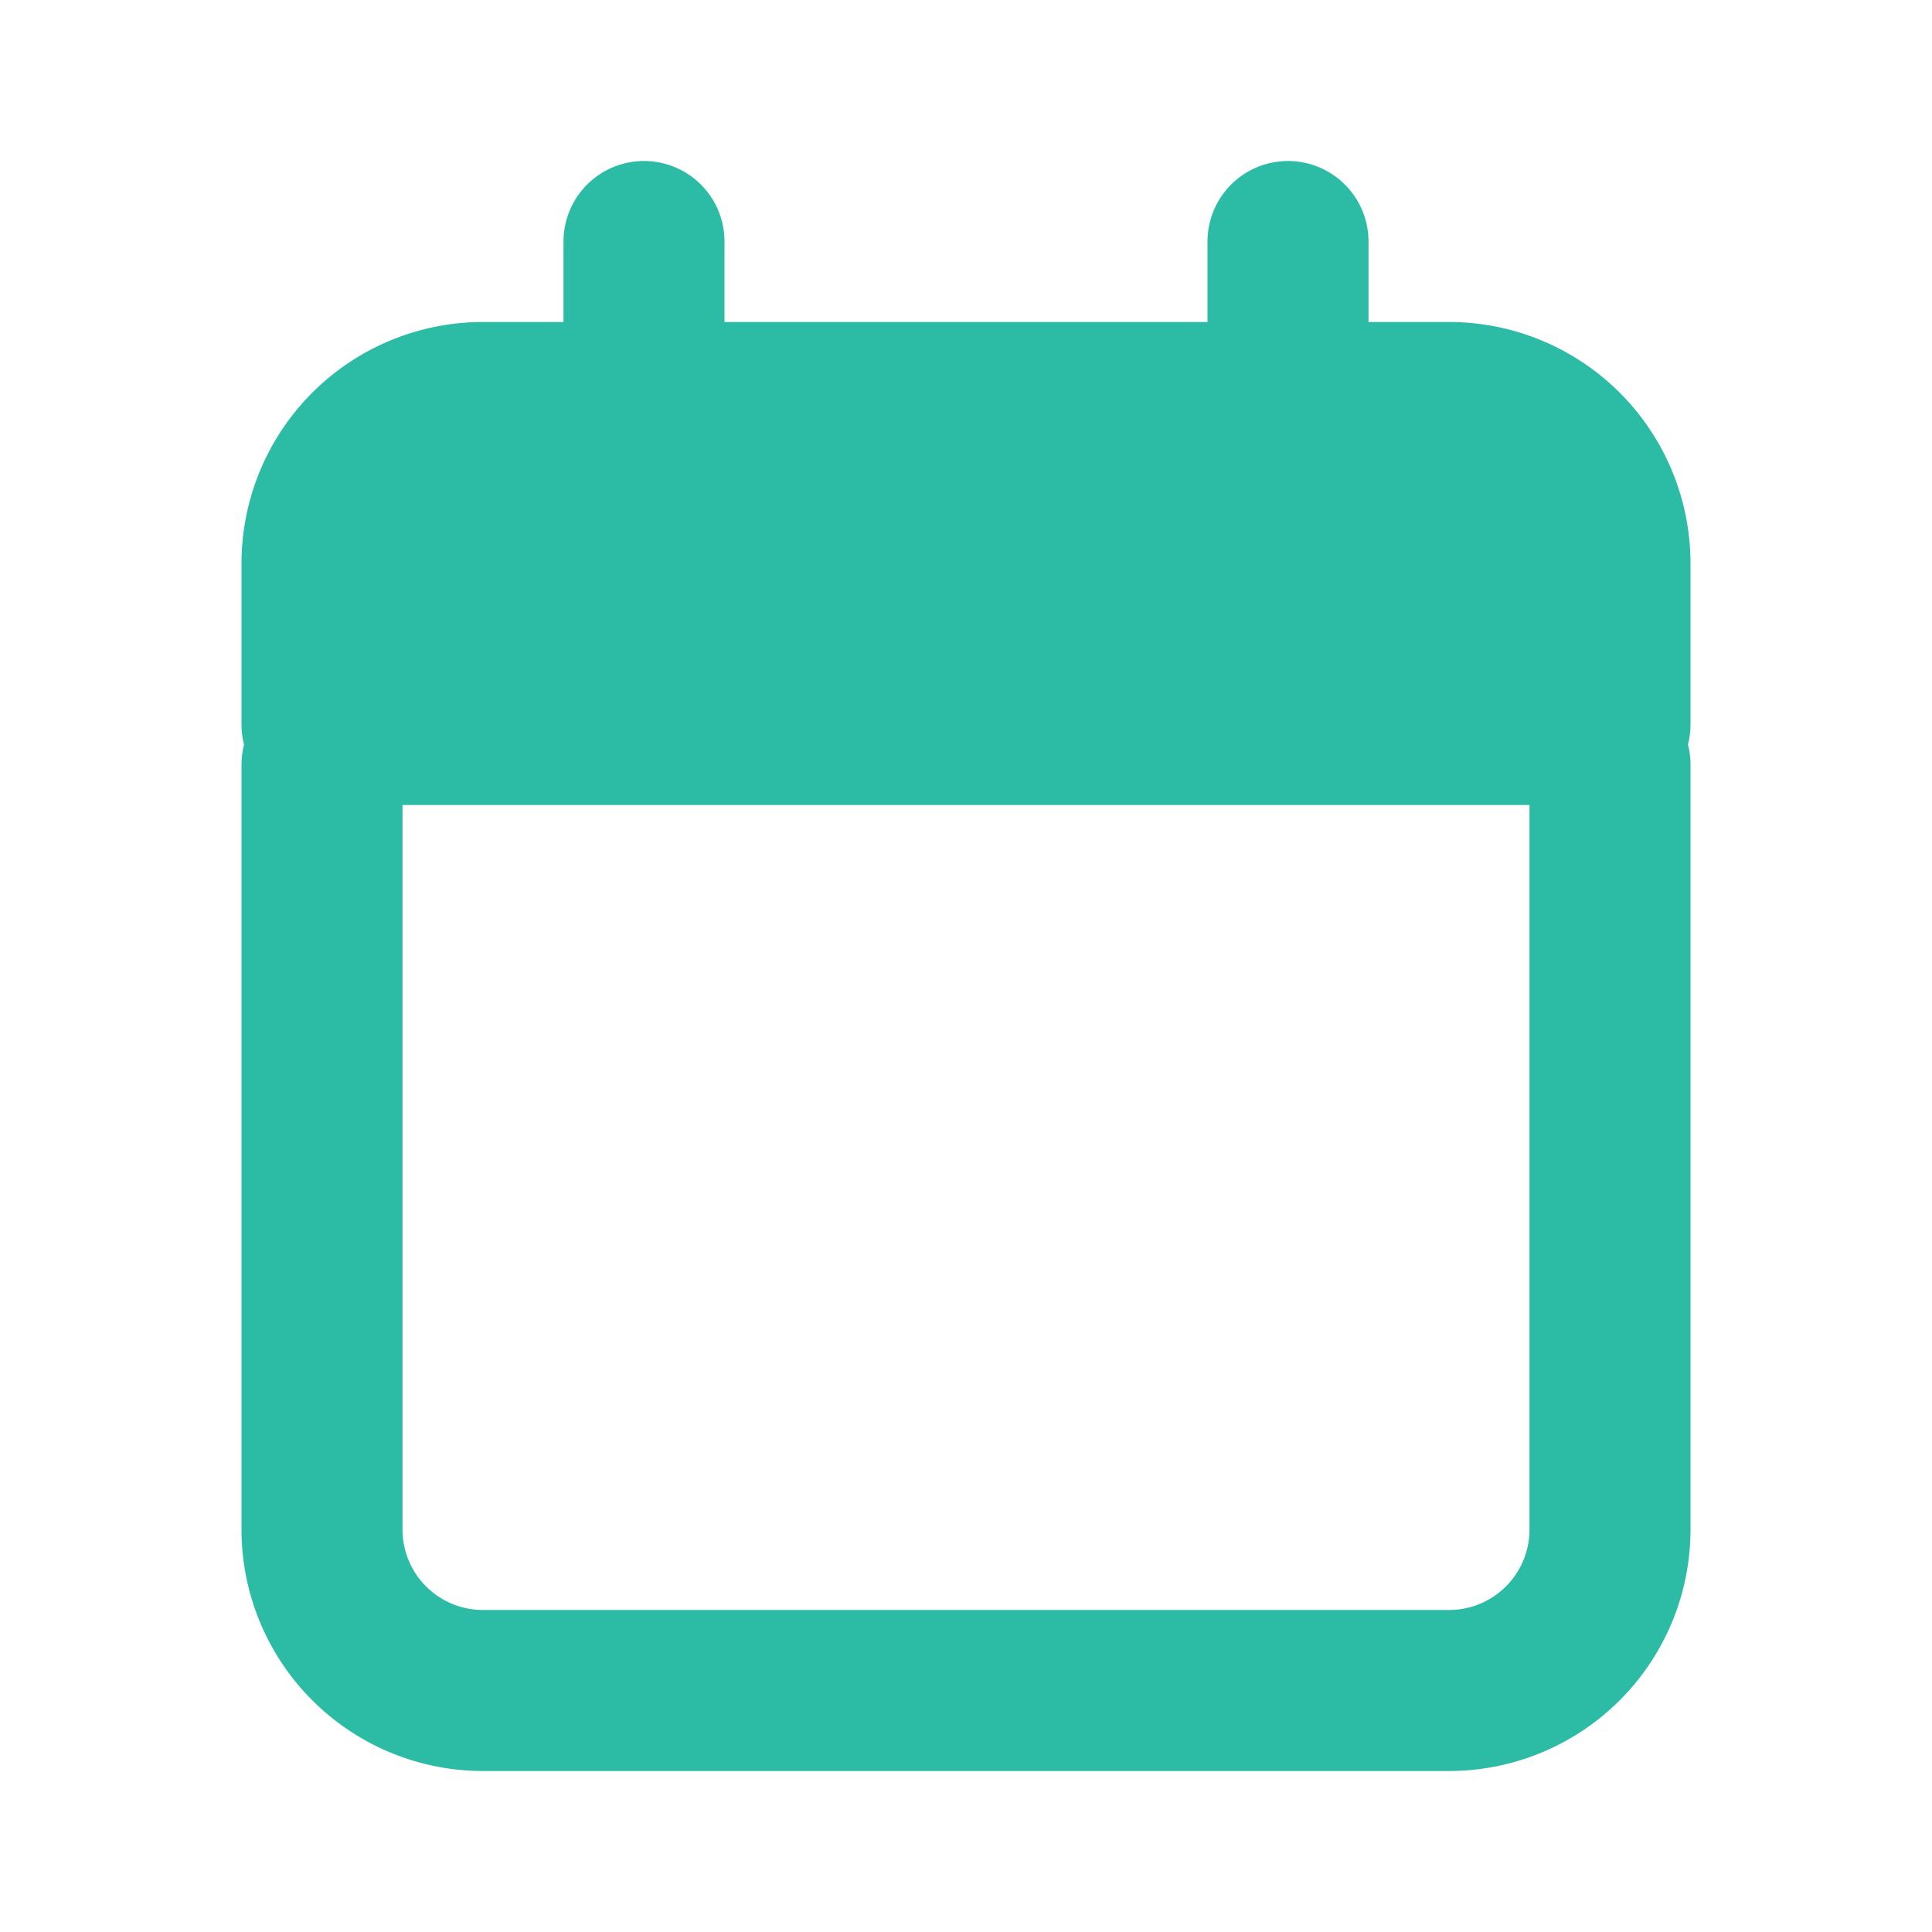
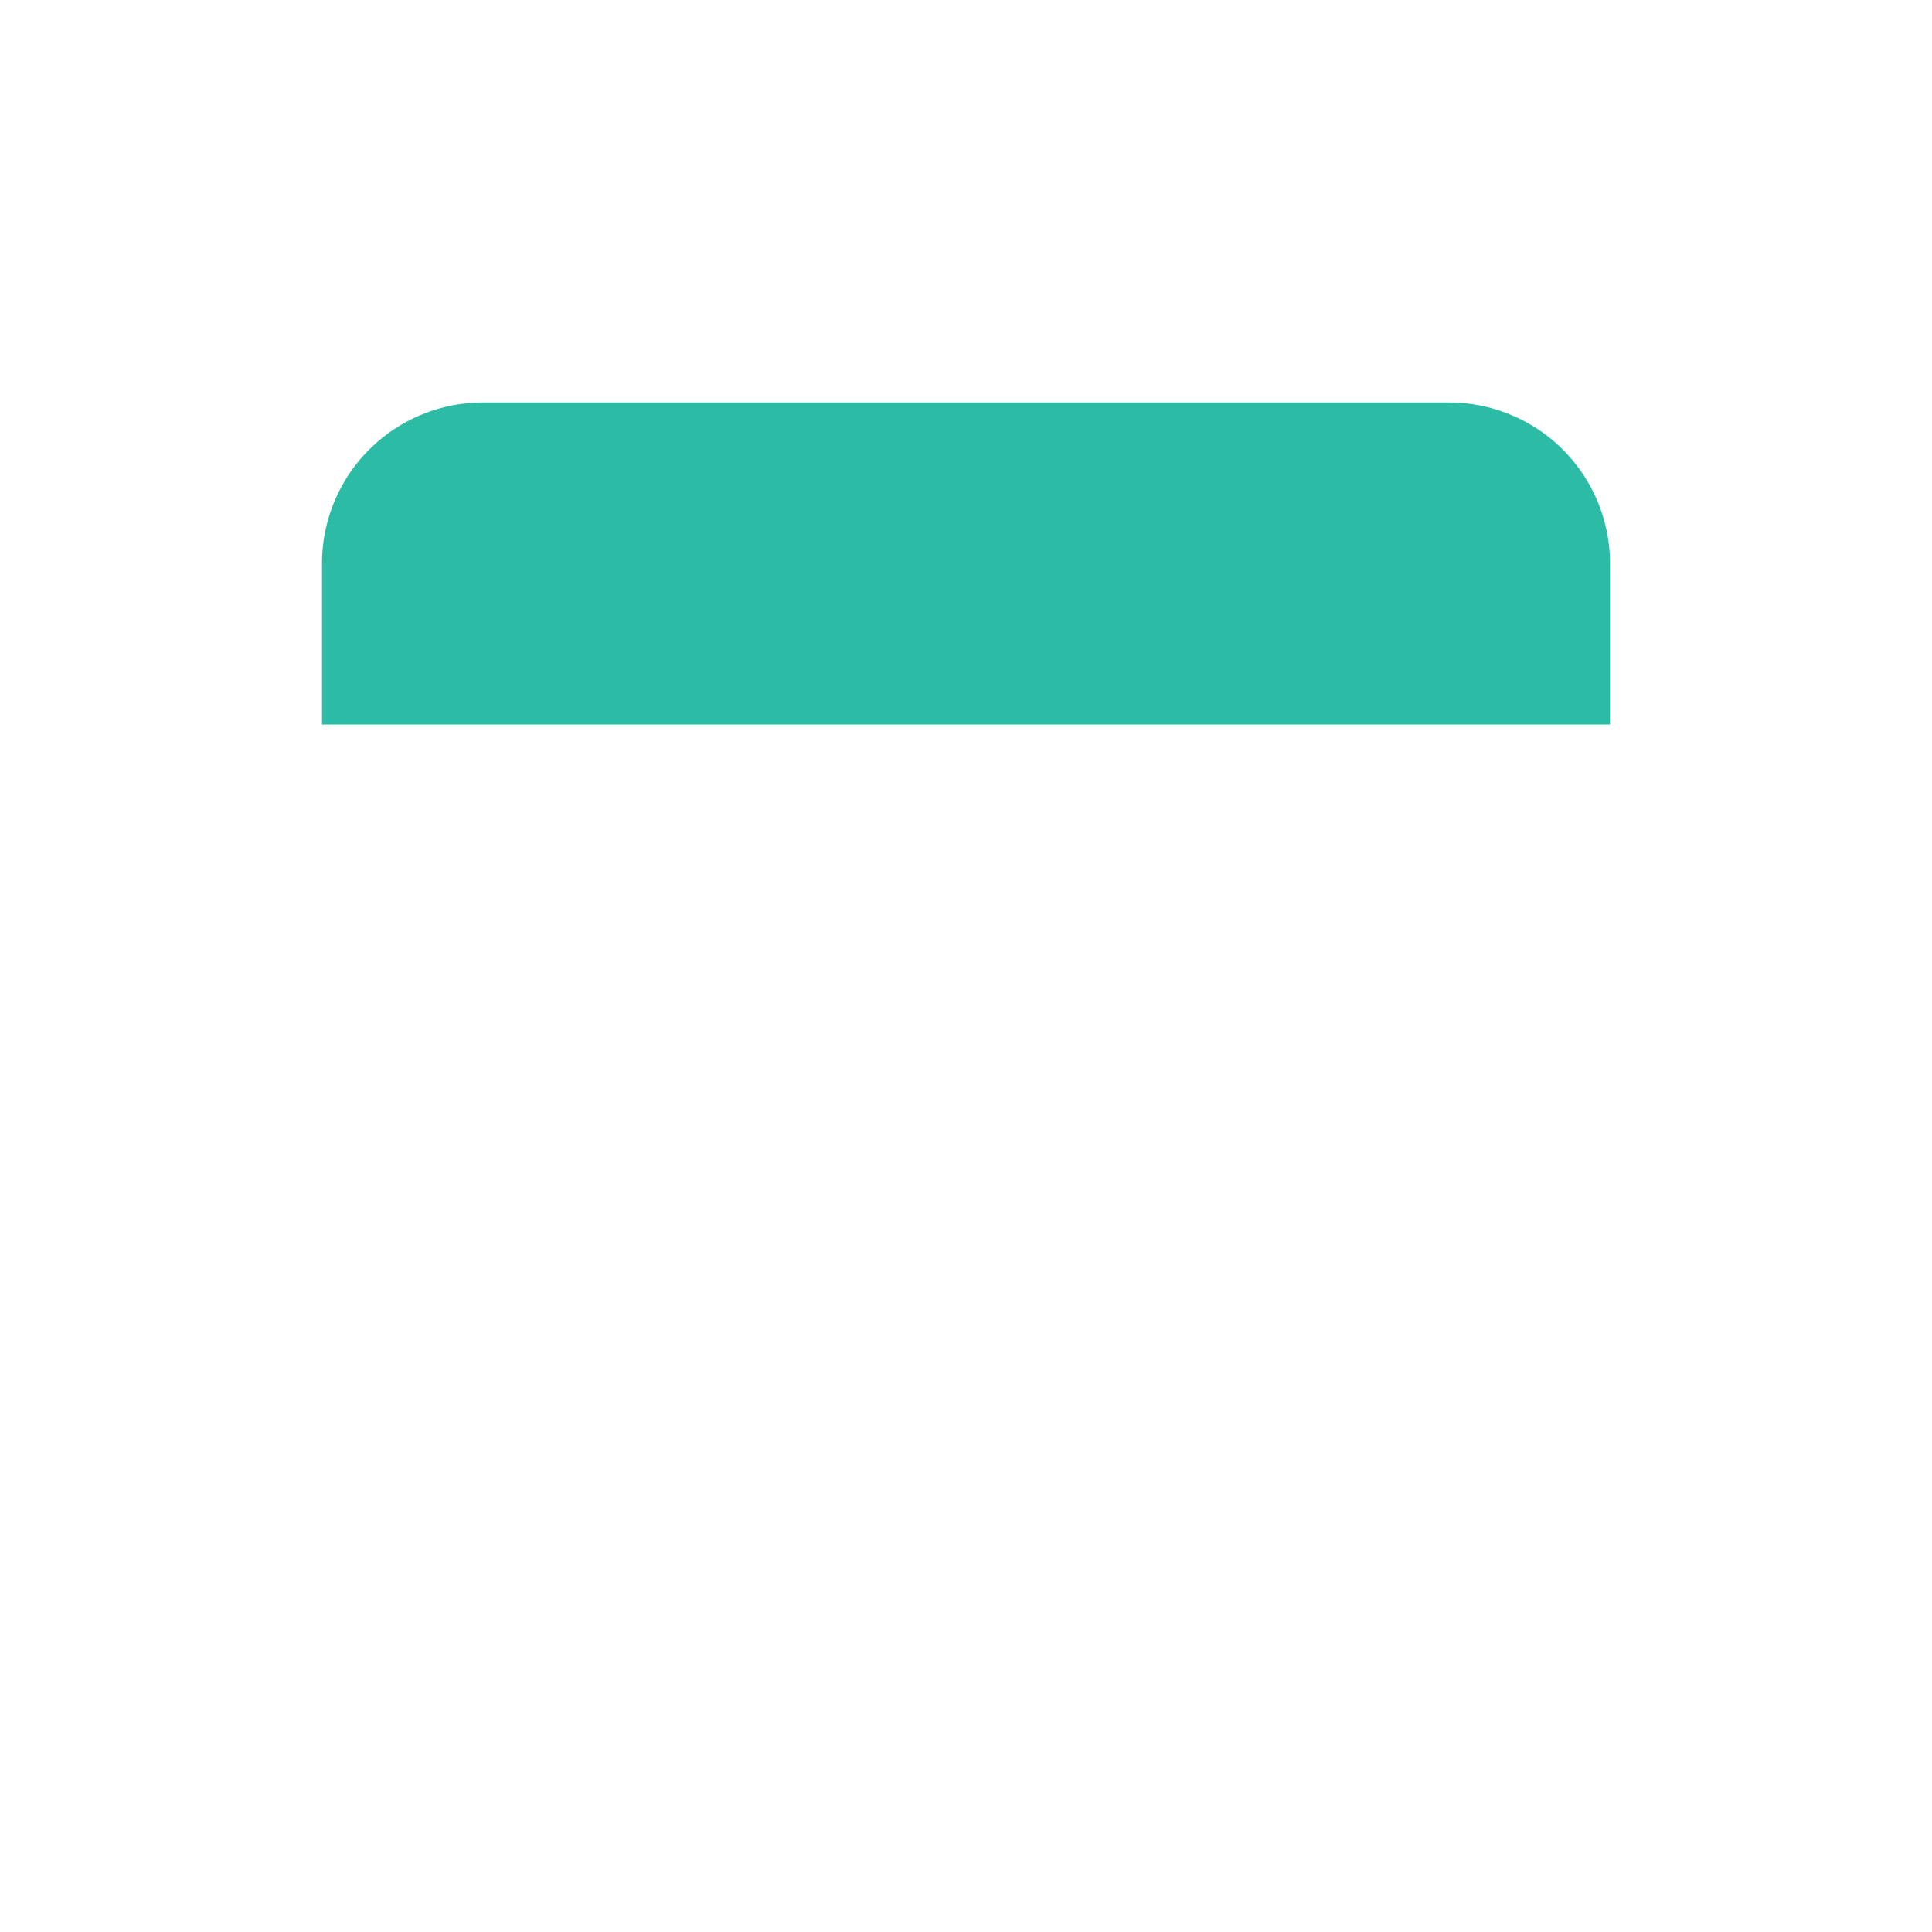
<svg xmlns="http://www.w3.org/2000/svg" width="24" height="24" fill="none">
  <path fill="#2CBCA5" d="M4 7v2h16V7a2 2 0 0 0-2-2H6a2 2 0 0 0-2 2" />
-   <path stroke="#2CBCA5" stroke-linecap="round" stroke-linejoin="round" stroke-width="2" d="M16 5h2a2 2 0 0 1 2 2v2H4V7a2 2 0 0 1 2-2h2m8 0V3m0 2H8m0 0V3M4 9.5V19a2 2 0 0 0 2 2h12a2 2 0 0 0 2-2V9.5" />
</svg>